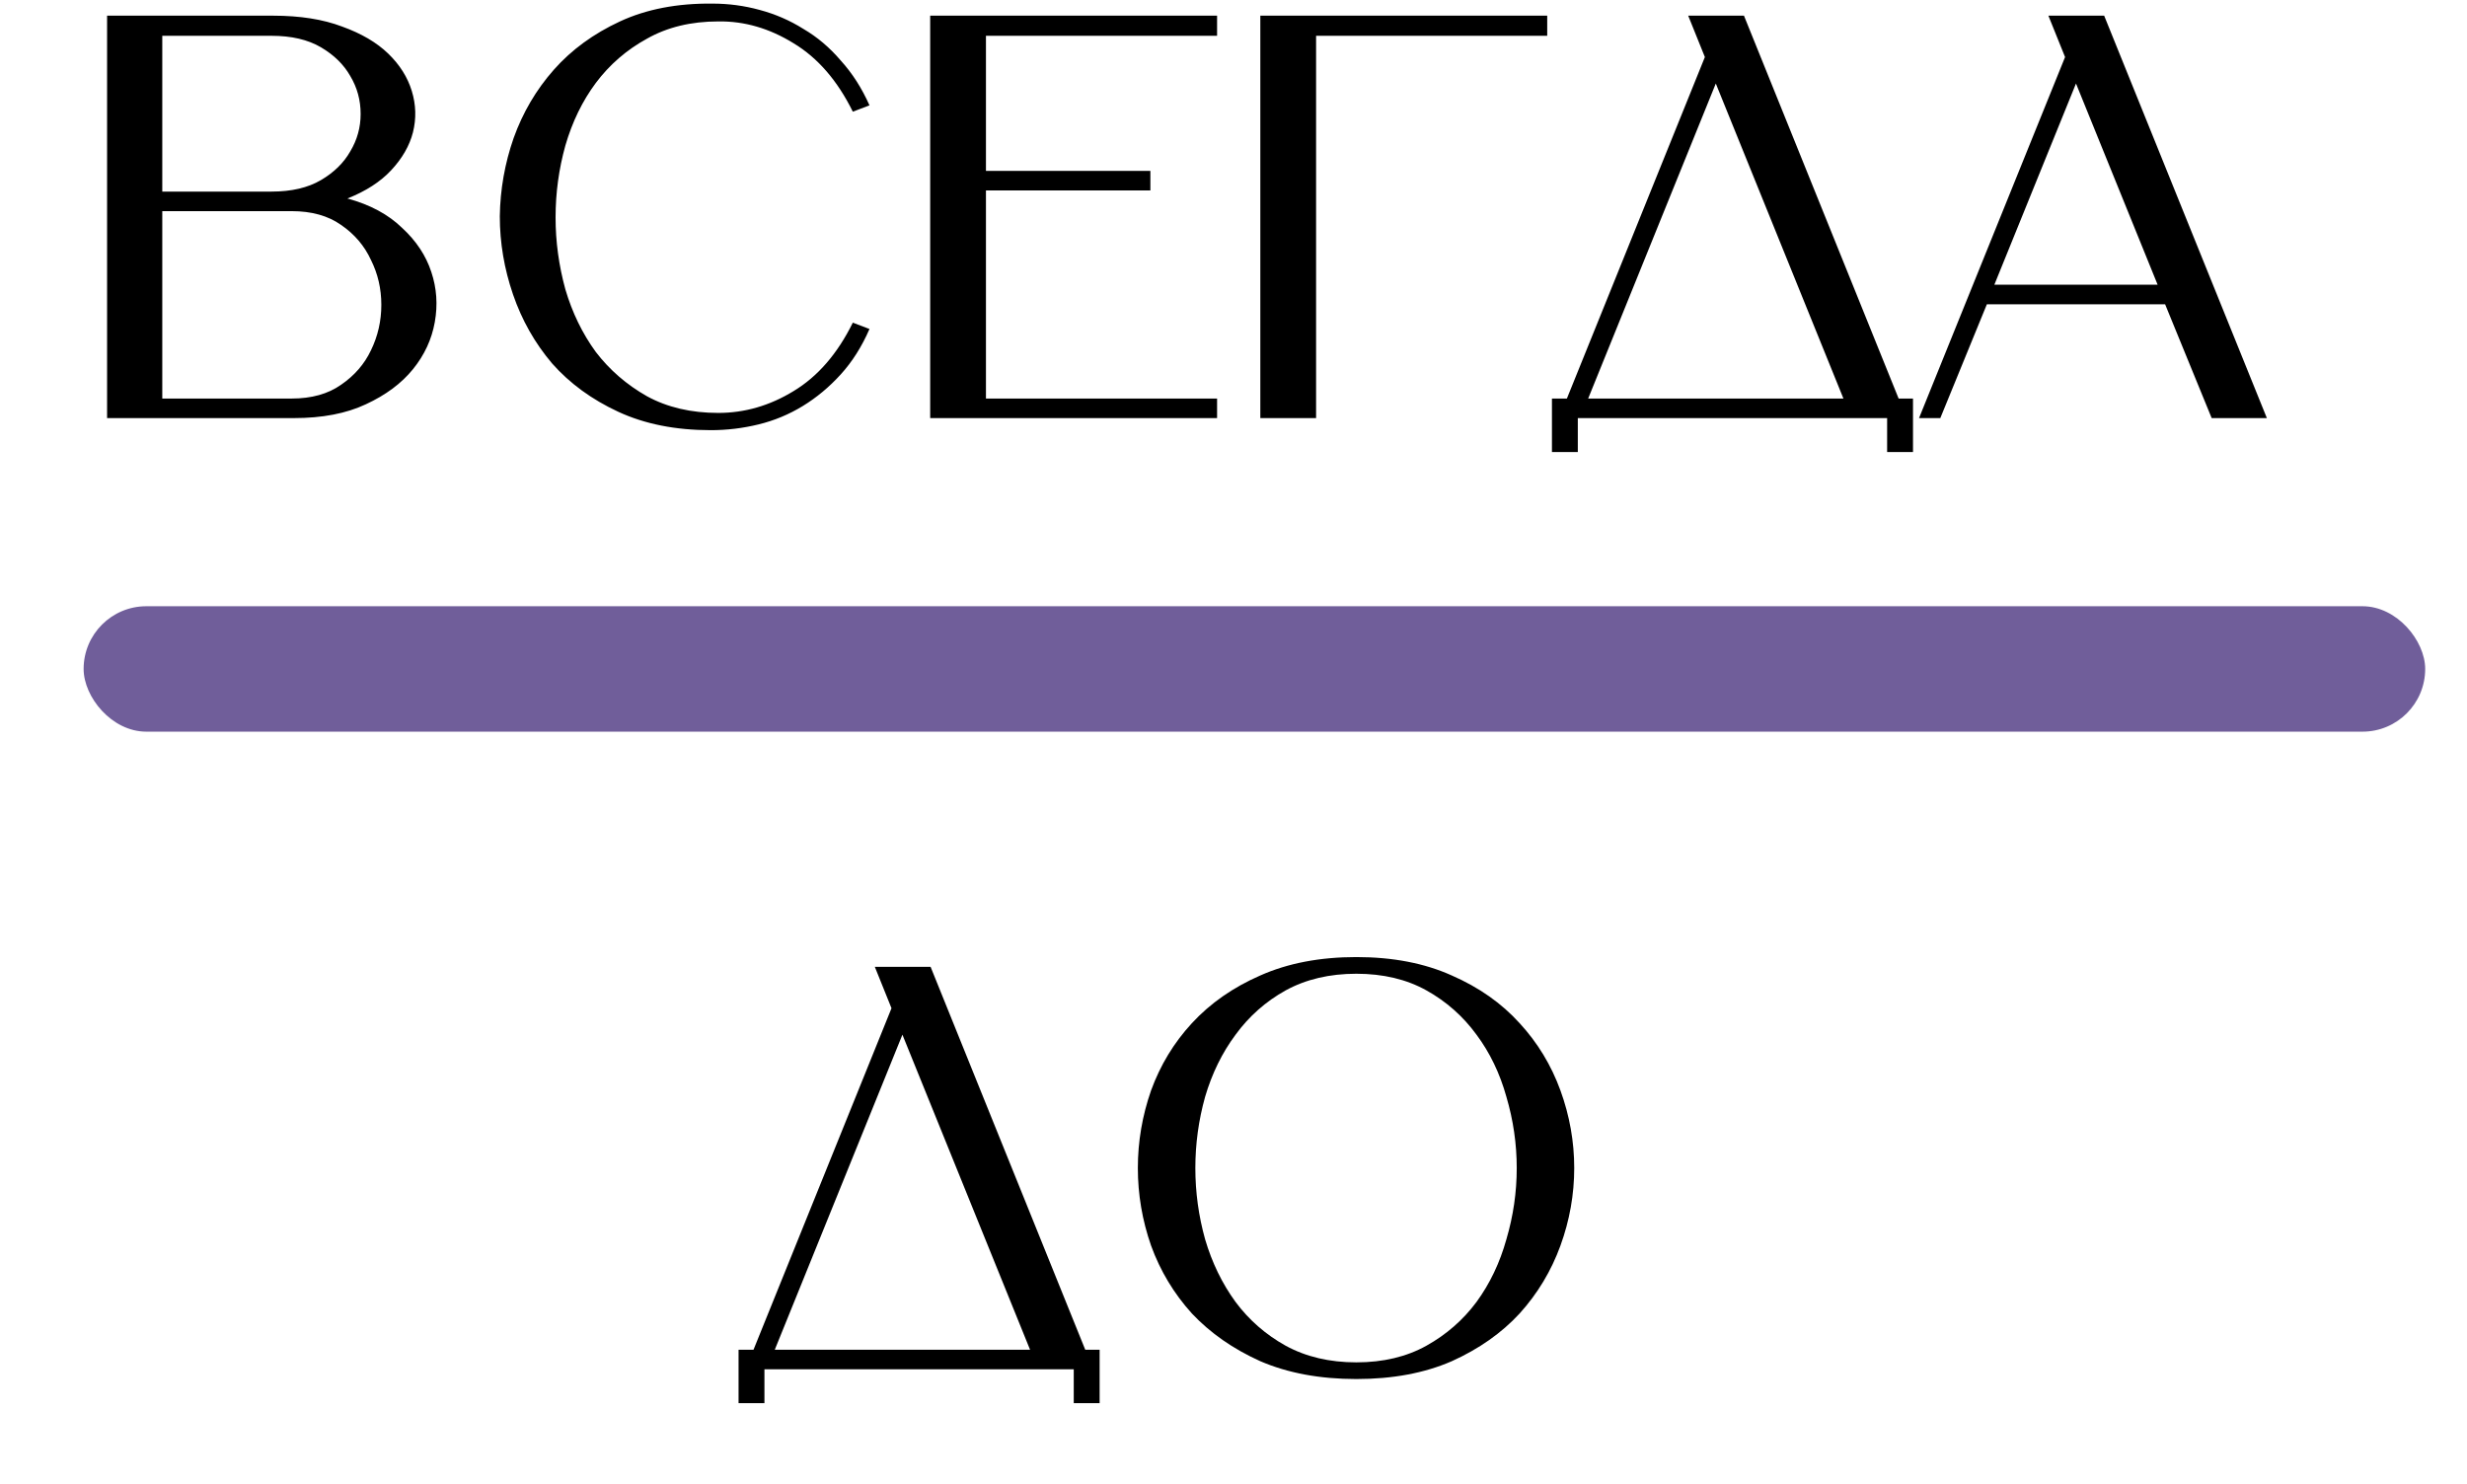
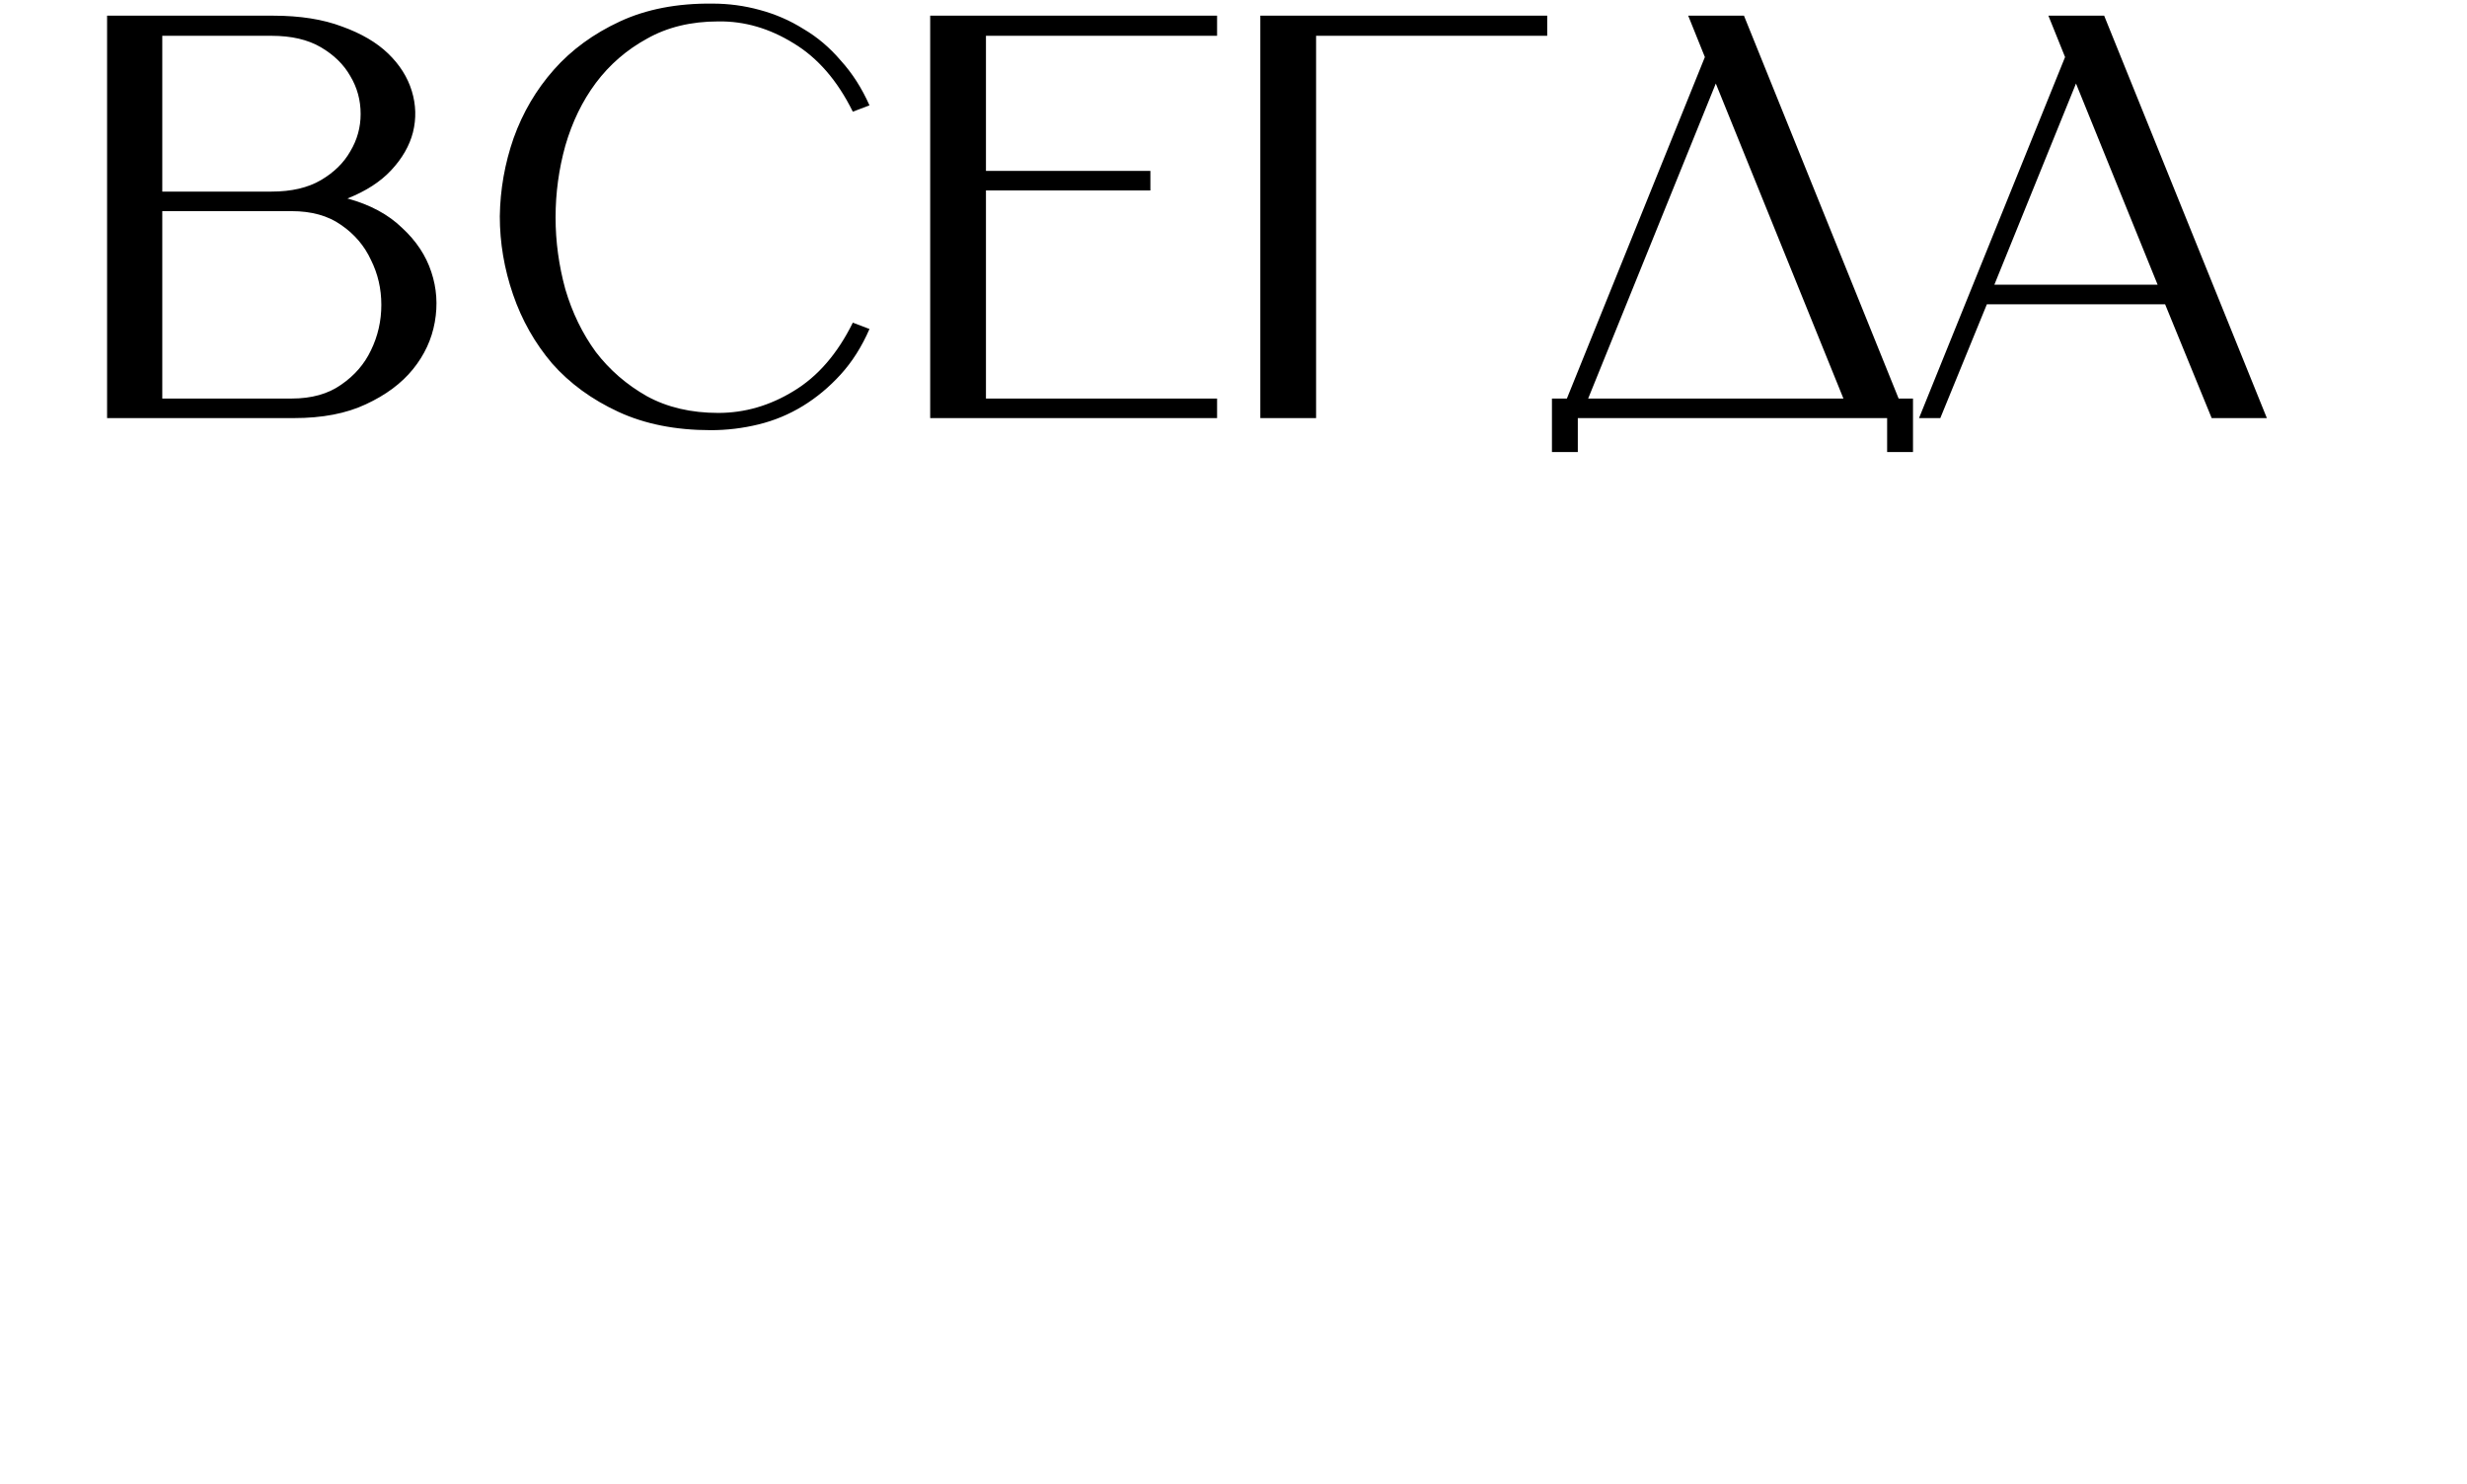
<svg xmlns="http://www.w3.org/2000/svg" width="236" height="142" viewBox="0 0 236 142" fill="none">
-   <path d="M74.118 129.13H98.538L86.328 98.99L74.118 129.13ZM105.193 134.245H102.718V131H73.128V134.245H70.653V129.13H72.083L85.283 96.46L83.688 92.5H89.023L103.818 129.13H105.193V134.245ZM129.75 91.565C133.233 91.565 136.276 92.152 138.88 93.325C141.483 94.462 143.646 95.983 145.37 97.89C147.093 99.76 148.395 101.905 149.275 104.325C150.155 106.745 150.595 109.22 150.595 111.75C150.595 114.28 150.155 116.755 149.275 119.175C148.395 121.595 147.093 123.758 145.37 125.665C143.646 127.535 141.483 129.057 138.88 130.23C136.276 131.367 133.233 131.935 129.75 131.935C126.266 131.935 123.205 131.367 120.565 130.23C117.961 129.057 115.78 127.535 114.02 125.665C112.296 123.758 110.995 121.595 110.115 119.175C109.271 116.755 108.85 114.28 108.85 111.75C108.85 109.22 109.271 106.745 110.115 104.325C110.995 101.905 112.296 99.76 114.02 97.89C115.78 95.983 117.961 94.462 120.565 93.325C123.205 92.152 126.266 91.565 129.75 91.565ZM129.75 93.16C127.183 93.16 124.928 93.692 122.985 94.755C121.078 95.818 119.483 97.23 118.2 98.99C116.916 100.713 115.945 102.693 115.285 104.93C114.661 107.167 114.35 109.44 114.35 111.75C114.35 114.06 114.661 116.333 115.285 118.57C115.945 120.807 116.916 122.805 118.2 124.565C119.483 126.288 121.078 127.682 122.985 128.745C124.928 129.808 127.183 130.34 129.75 130.34C132.316 130.34 134.553 129.808 136.46 128.745C138.366 127.682 139.961 126.288 141.245 124.565C142.528 122.805 143.481 120.807 144.105 118.57C144.765 116.333 145.095 114.06 145.095 111.75C145.095 109.44 144.765 107.167 144.105 104.93C143.481 102.693 142.528 100.713 141.245 98.99C139.961 97.23 138.366 95.818 136.46 94.755C134.553 93.692 132.316 93.16 129.75 93.16Z" fill="black" />
  <path d="M10.244 1.5H26.139C28.706 1.5 30.906 1.848 32.739 2.545C34.572 3.205 36.039 4.067 37.139 5.13C38.239 6.193 38.991 7.385 39.394 8.705C39.797 10.025 39.834 11.345 39.504 12.665C39.174 13.948 38.477 15.158 37.414 16.295C36.388 17.395 34.994 18.293 33.234 18.99C35.398 19.577 37.139 20.512 38.459 21.795C39.816 23.042 40.751 24.453 41.264 26.03C41.778 27.57 41.888 29.165 41.594 30.815C41.301 32.465 40.604 33.968 39.504 35.325C38.404 36.682 36.901 37.8 34.994 38.68C33.124 39.56 30.832 40 28.119 40H10.244V1.5ZM27.899 38.13C29.806 38.13 31.383 37.69 32.629 36.81C33.913 35.93 34.866 34.83 35.489 33.51C36.149 32.153 36.479 30.705 36.479 29.165C36.479 27.625 36.149 26.195 35.489 24.875C34.866 23.518 33.913 22.4 32.629 21.52C31.383 20.64 29.806 20.2 27.899 20.2H15.524V38.13H27.899ZM25.974 18.33C27.881 18.33 29.457 17.963 30.704 17.23C31.951 16.497 32.886 15.58 33.509 14.48C34.169 13.38 34.499 12.188 34.499 10.905C34.499 9.585 34.169 8.375 33.509 7.275C32.886 6.175 31.951 5.258 30.704 4.525C29.457 3.792 27.881 3.425 25.974 3.425H15.524V18.33H25.974ZM83.178 10.08L81.583 10.685C80.117 7.715 78.228 5.533 75.918 4.14C73.608 2.71 71.207 2.013 68.713 2.05C66.11 2.05 63.837 2.6 61.893 3.7C59.95 4.763 58.318 6.175 56.998 7.935C55.715 9.658 54.743 11.657 54.083 13.93C53.46 16.167 53.148 18.458 53.148 20.805C53.148 23.115 53.46 25.407 54.083 27.68C54.743 29.917 55.715 31.915 56.998 33.675C58.318 35.398 59.95 36.81 61.893 37.91C63.837 38.973 66.11 39.505 68.713 39.505C71.243 39.505 73.645 38.808 75.918 37.415C78.228 36.022 80.117 33.84 81.583 30.87L83.178 31.475C82.445 33.162 81.528 34.61 80.428 35.82C79.328 37.03 78.118 38.038 76.798 38.845C75.478 39.652 74.067 40.238 72.563 40.605C71.06 40.972 69.538 41.155 67.998 41.155C64.625 41.155 61.673 40.568 59.143 39.395C56.613 38.222 54.505 36.682 52.818 34.775C51.168 32.832 49.922 30.632 49.078 28.175C48.235 25.718 47.813 23.225 47.813 20.695C47.85 18.128 48.29 15.635 49.133 13.215C50.013 10.758 51.297 8.577 52.983 6.67C54.67 4.763 56.778 3.223 59.308 2.05C61.838 0.877 64.79 0.308 68.163 0.345C69.703 0.345 71.207 0.547 72.673 0.95C74.177 1.353 75.57 1.958 76.853 2.765C78.173 3.535 79.365 4.543 80.428 5.79C81.528 7 82.445 8.43 83.178 10.08ZM88.984 40V1.5H116.429V3.425H94.319V16.35H110.049V18.22H94.319V38.13H116.429V40H88.984ZM120.566 40V1.5H148.011V3.425H125.901V40H120.566ZM151.928 38.13H176.348L164.138 7.99L151.928 38.13ZM183.003 43.245H180.528V40H150.938V43.245H148.463V38.13H149.893L163.093 5.46L161.498 1.5H166.833L181.628 38.13H183.003V43.245ZM183.58 40L197.55 5.46L195.955 1.5H201.29L216.855 40H211.575L207.12 29.11H190.07L185.615 40H183.58ZM190.785 27.24H206.405L198.595 7.99L190.785 27.24Z" fill="black" />
  <g filter="url(#filter0_d_1297_211)">
-     <rect y="62" width="224" height="12" rx="6" fill="#705E9A" />
-   </g>
+     </g>
  <defs>
    <filter id="filter0_d_1297_211" x="0" y="54" width="236" height="20" filterUnits="userSpaceOnUse" color-interpolation-filters="sRGB">
      <feFlood flood-opacity="0" result="BackgroundImageFix" />
      <feColorMatrix in="SourceAlpha" type="matrix" values="0 0 0 0 0 0 0 0 0 0 0 0 0 0 0 0 0 0 127 0" result="hardAlpha" />
      <feOffset dx="8" dy="-4" />
      <feGaussianBlur stdDeviation="2" />
      <feComposite in2="hardAlpha" operator="out" />
      <feColorMatrix type="matrix" values="0 0 0 0 0 0 0 0 0 0 0 0 0 0 0 0 0 0 0.25 0" />
      <feBlend mode="normal" in2="BackgroundImageFix" result="effect1_dropShadow_1297_211" />
      <feBlend mode="normal" in="SourceGraphic" in2="effect1_dropShadow_1297_211" result="shape" />
    </filter>
  </defs>
</svg>